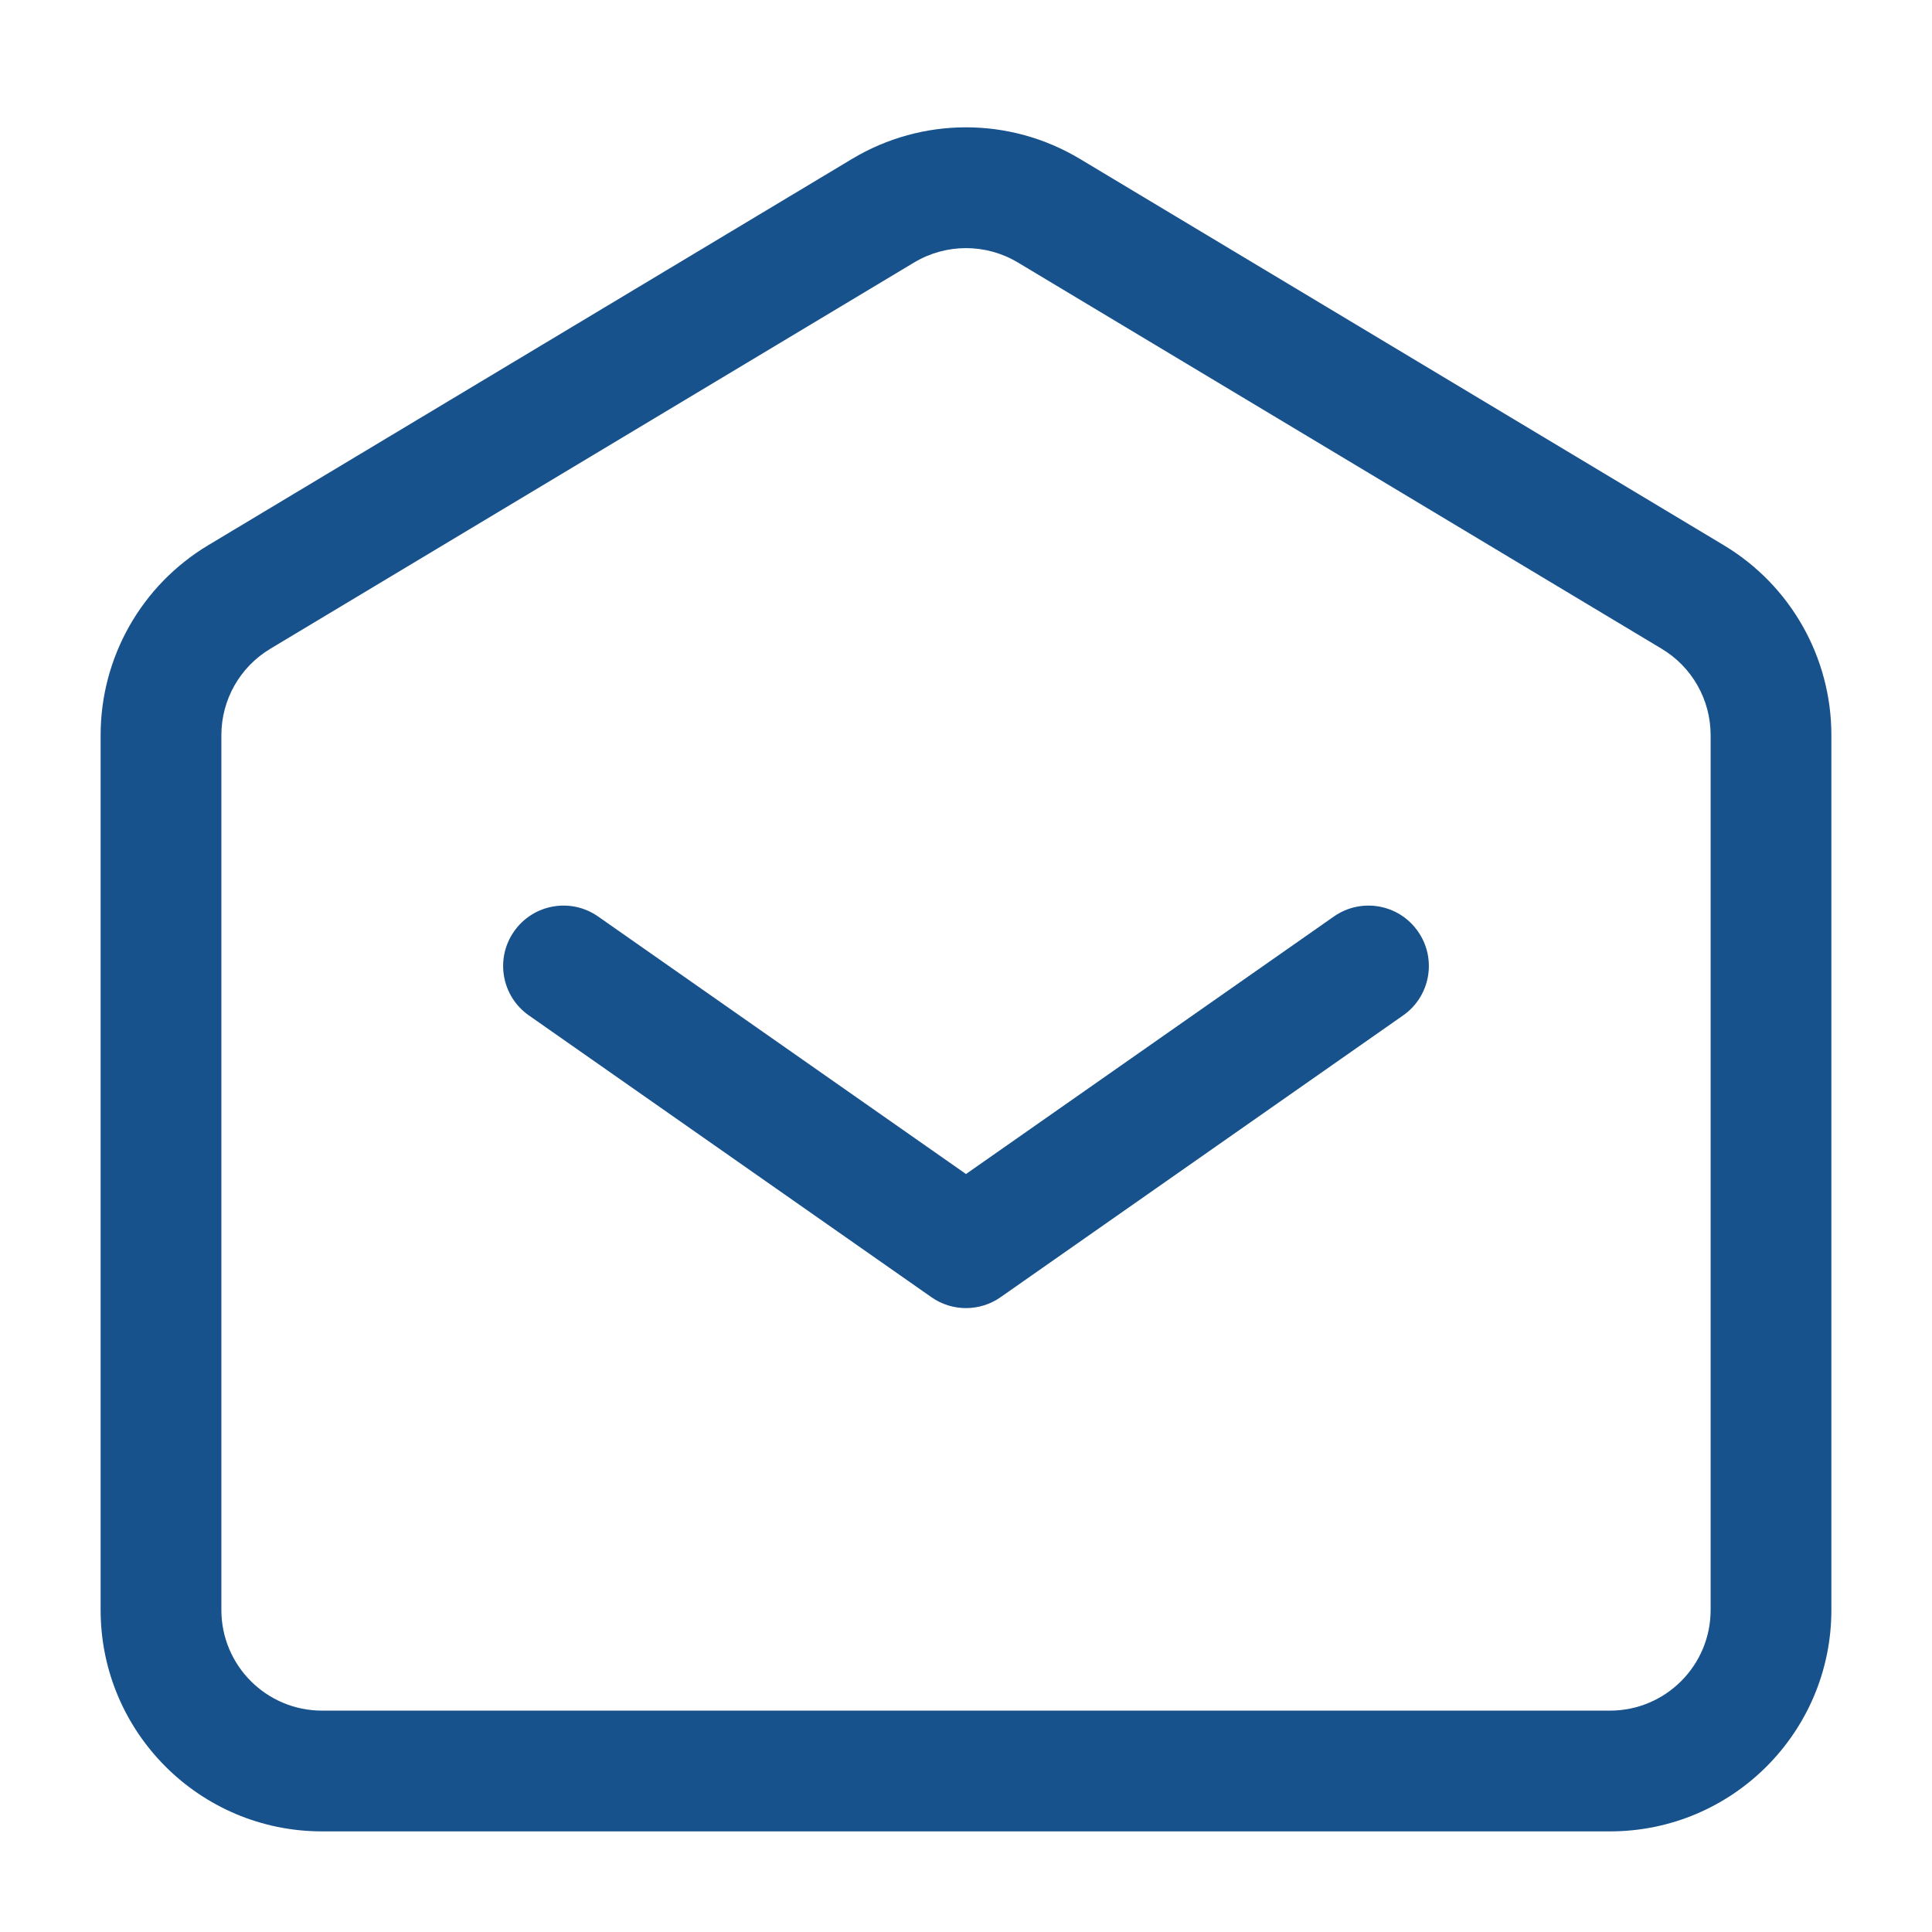
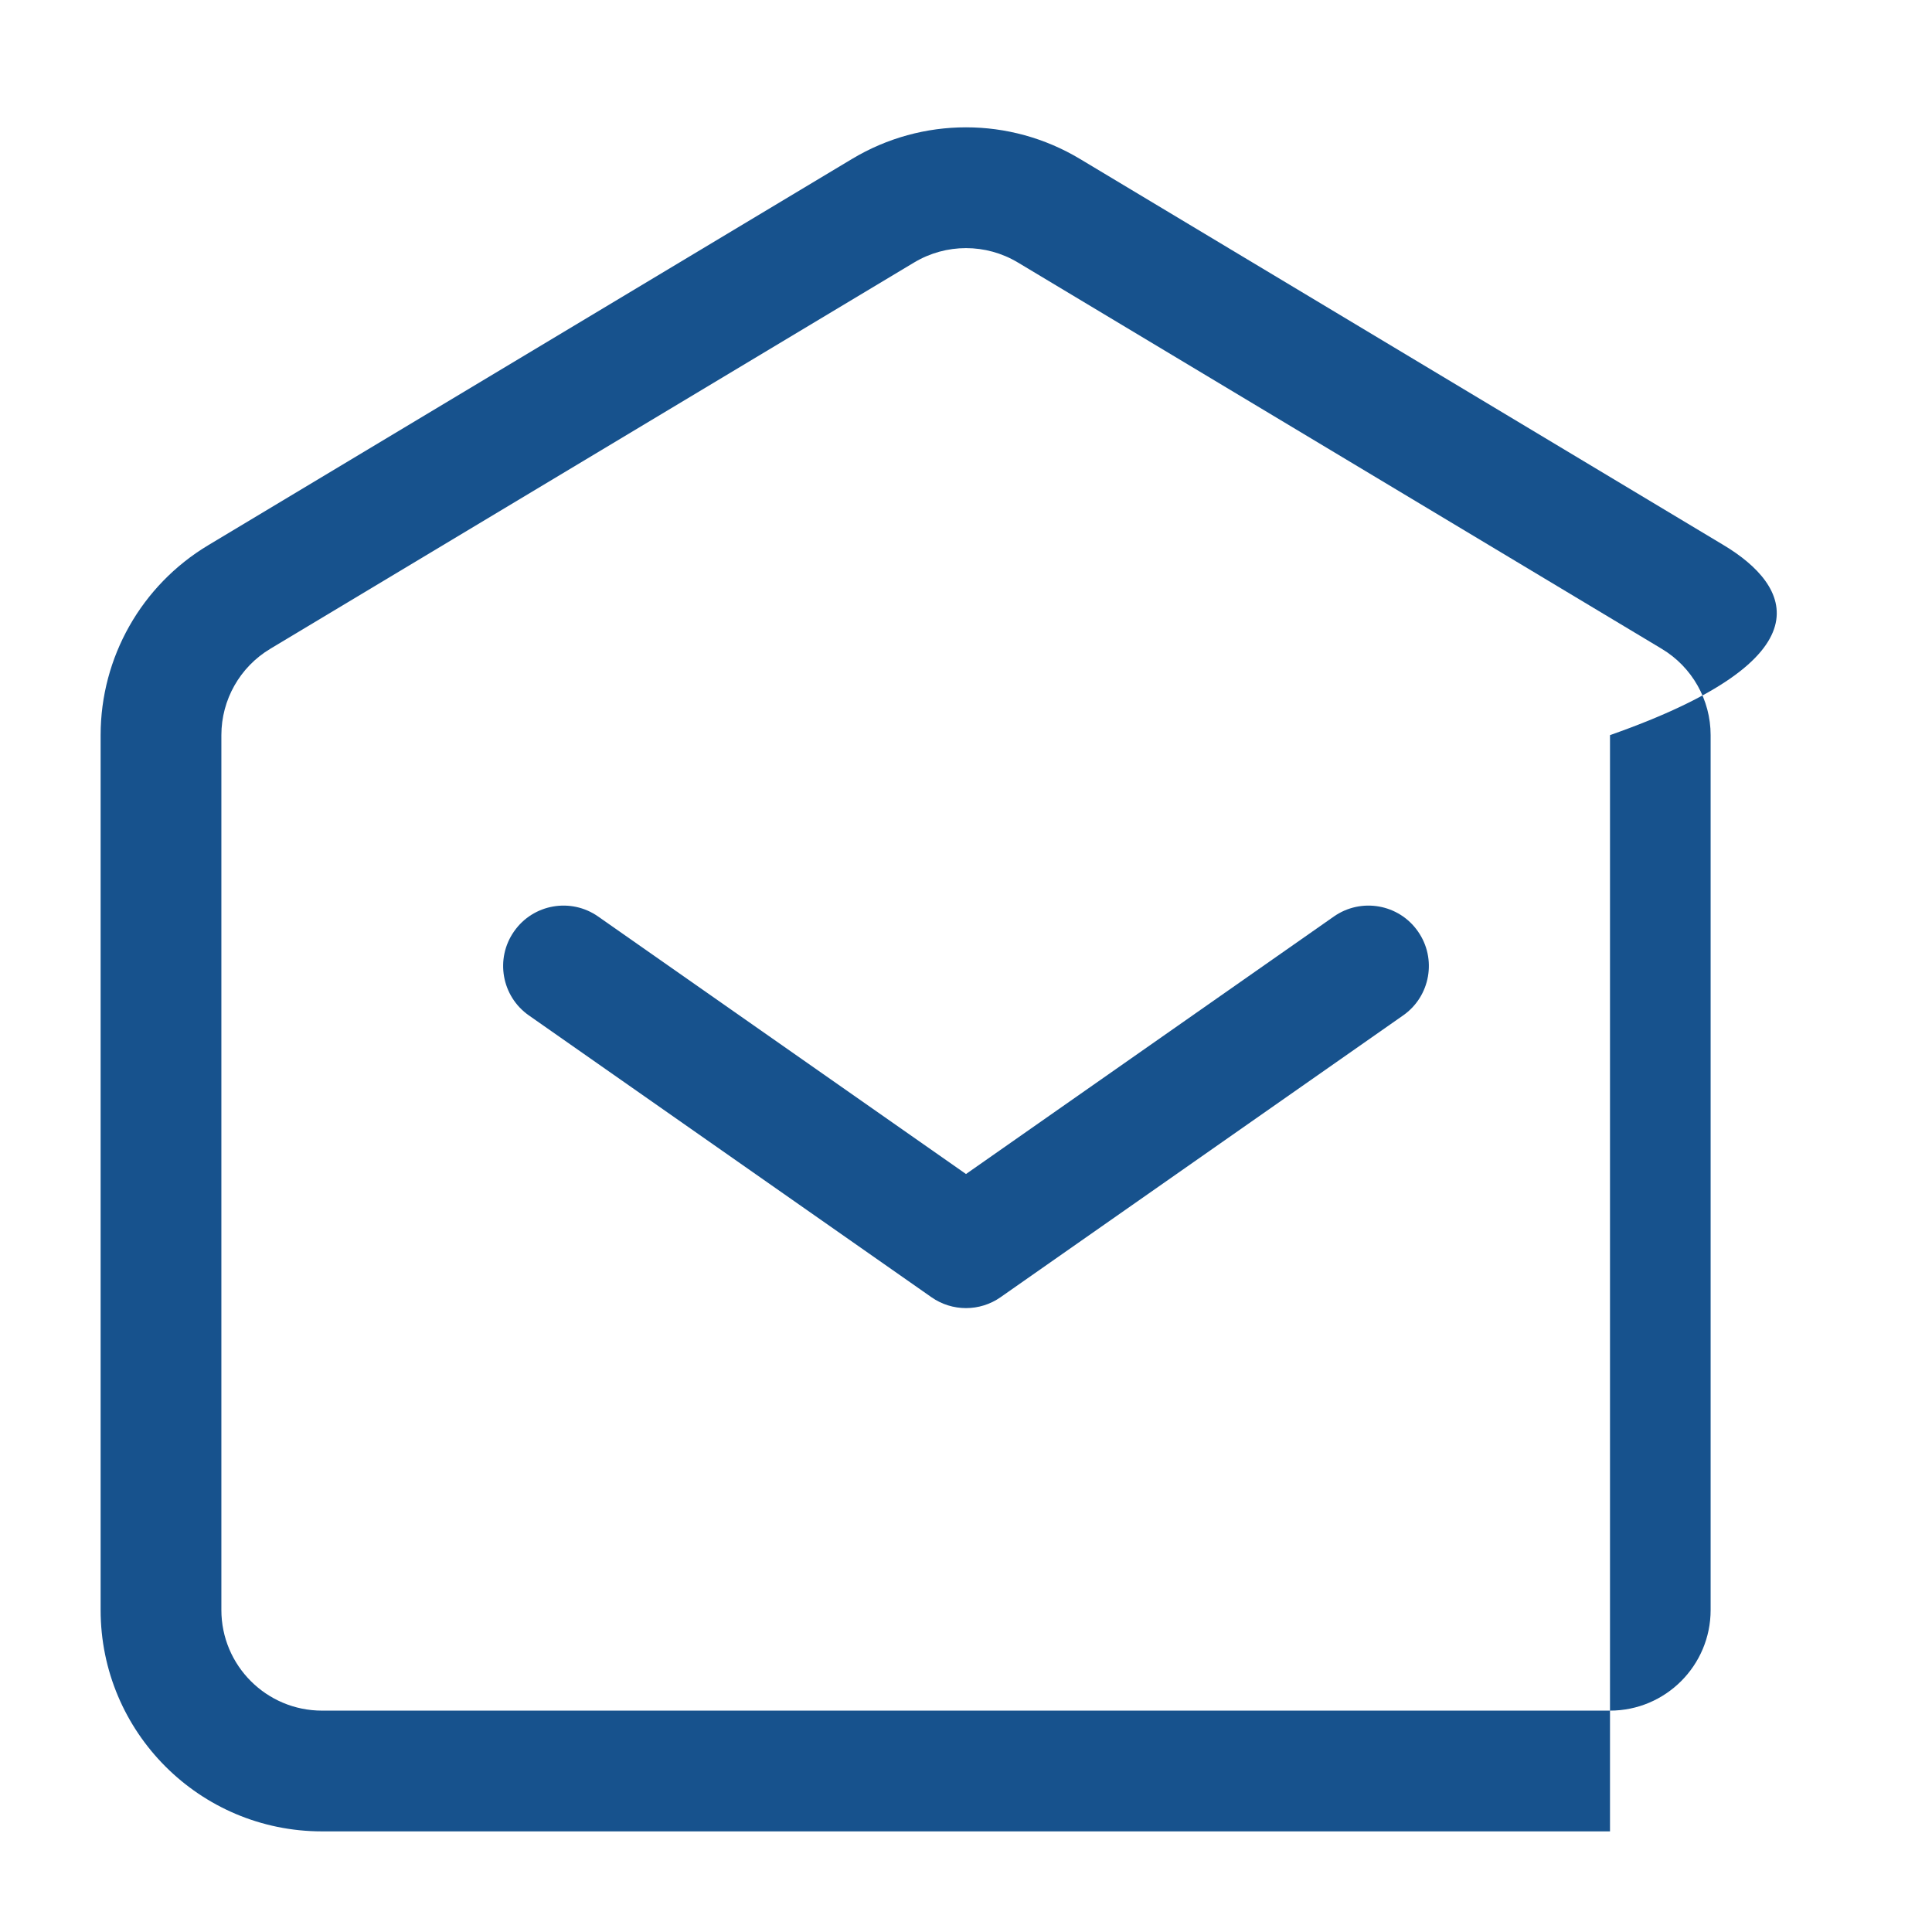
<svg xmlns="http://www.w3.org/2000/svg" width="24" height="24" viewBox="0 0 24 24" fill="none">
-   <path fill-rule="evenodd" clip-rule="evenodd" d="M13.415 1.974C12.544 1.451 11.456 1.451 10.585 1.974L2.585 6.774C1.757 7.271 1.25 8.166 1.25 9.132V20C1.25 21.518 2.481 22.75 4 22.75H20C21.519 22.75 22.75 21.518 22.75 20V9.132C22.75 8.166 22.243 7.271 21.415 6.774L13.415 1.974ZM11.357 3.26C11.753 3.023 12.247 3.023 12.643 3.26L20.643 8.06C21.02 8.286 21.25 8.693 21.25 9.132V20C21.25 20.69 20.69 21.25 20 21.25H4C3.31 21.25 2.75 20.69 2.75 20V9.132C2.75 8.693 2.98 8.286 3.357 8.06L11.357 3.26ZM7.43 11.385C7.091 11.148 6.623 11.23 6.386 11.57C6.148 11.909 6.231 12.377 6.57 12.614L11.57 16.114C11.828 16.295 12.172 16.295 12.43 16.114L17.43 12.614C17.769 12.377 17.852 11.909 17.614 11.57C17.377 11.23 16.909 11.148 16.57 11.385L12 14.584L7.43 11.385Z" fill="#17528D" />
+   <path fill-rule="evenodd" clip-rule="evenodd" d="M13.415 1.974C12.544 1.451 11.456 1.451 10.585 1.974L2.585 6.774C1.757 7.271 1.25 8.166 1.25 9.132V20C1.25 21.518 2.481 22.75 4 22.75H20V9.132C22.75 8.166 22.243 7.271 21.415 6.774L13.415 1.974ZM11.357 3.26C11.753 3.023 12.247 3.023 12.643 3.26L20.643 8.06C21.02 8.286 21.25 8.693 21.25 9.132V20C21.25 20.69 20.69 21.25 20 21.25H4C3.31 21.25 2.75 20.69 2.75 20V9.132C2.75 8.693 2.98 8.286 3.357 8.06L11.357 3.26ZM7.43 11.385C7.091 11.148 6.623 11.23 6.386 11.57C6.148 11.909 6.231 12.377 6.57 12.614L11.57 16.114C11.828 16.295 12.172 16.295 12.43 16.114L17.43 12.614C17.769 12.377 17.852 11.909 17.614 11.57C17.377 11.23 16.909 11.148 16.57 11.385L12 14.584L7.43 11.385Z" fill="#17528D" />
</svg>